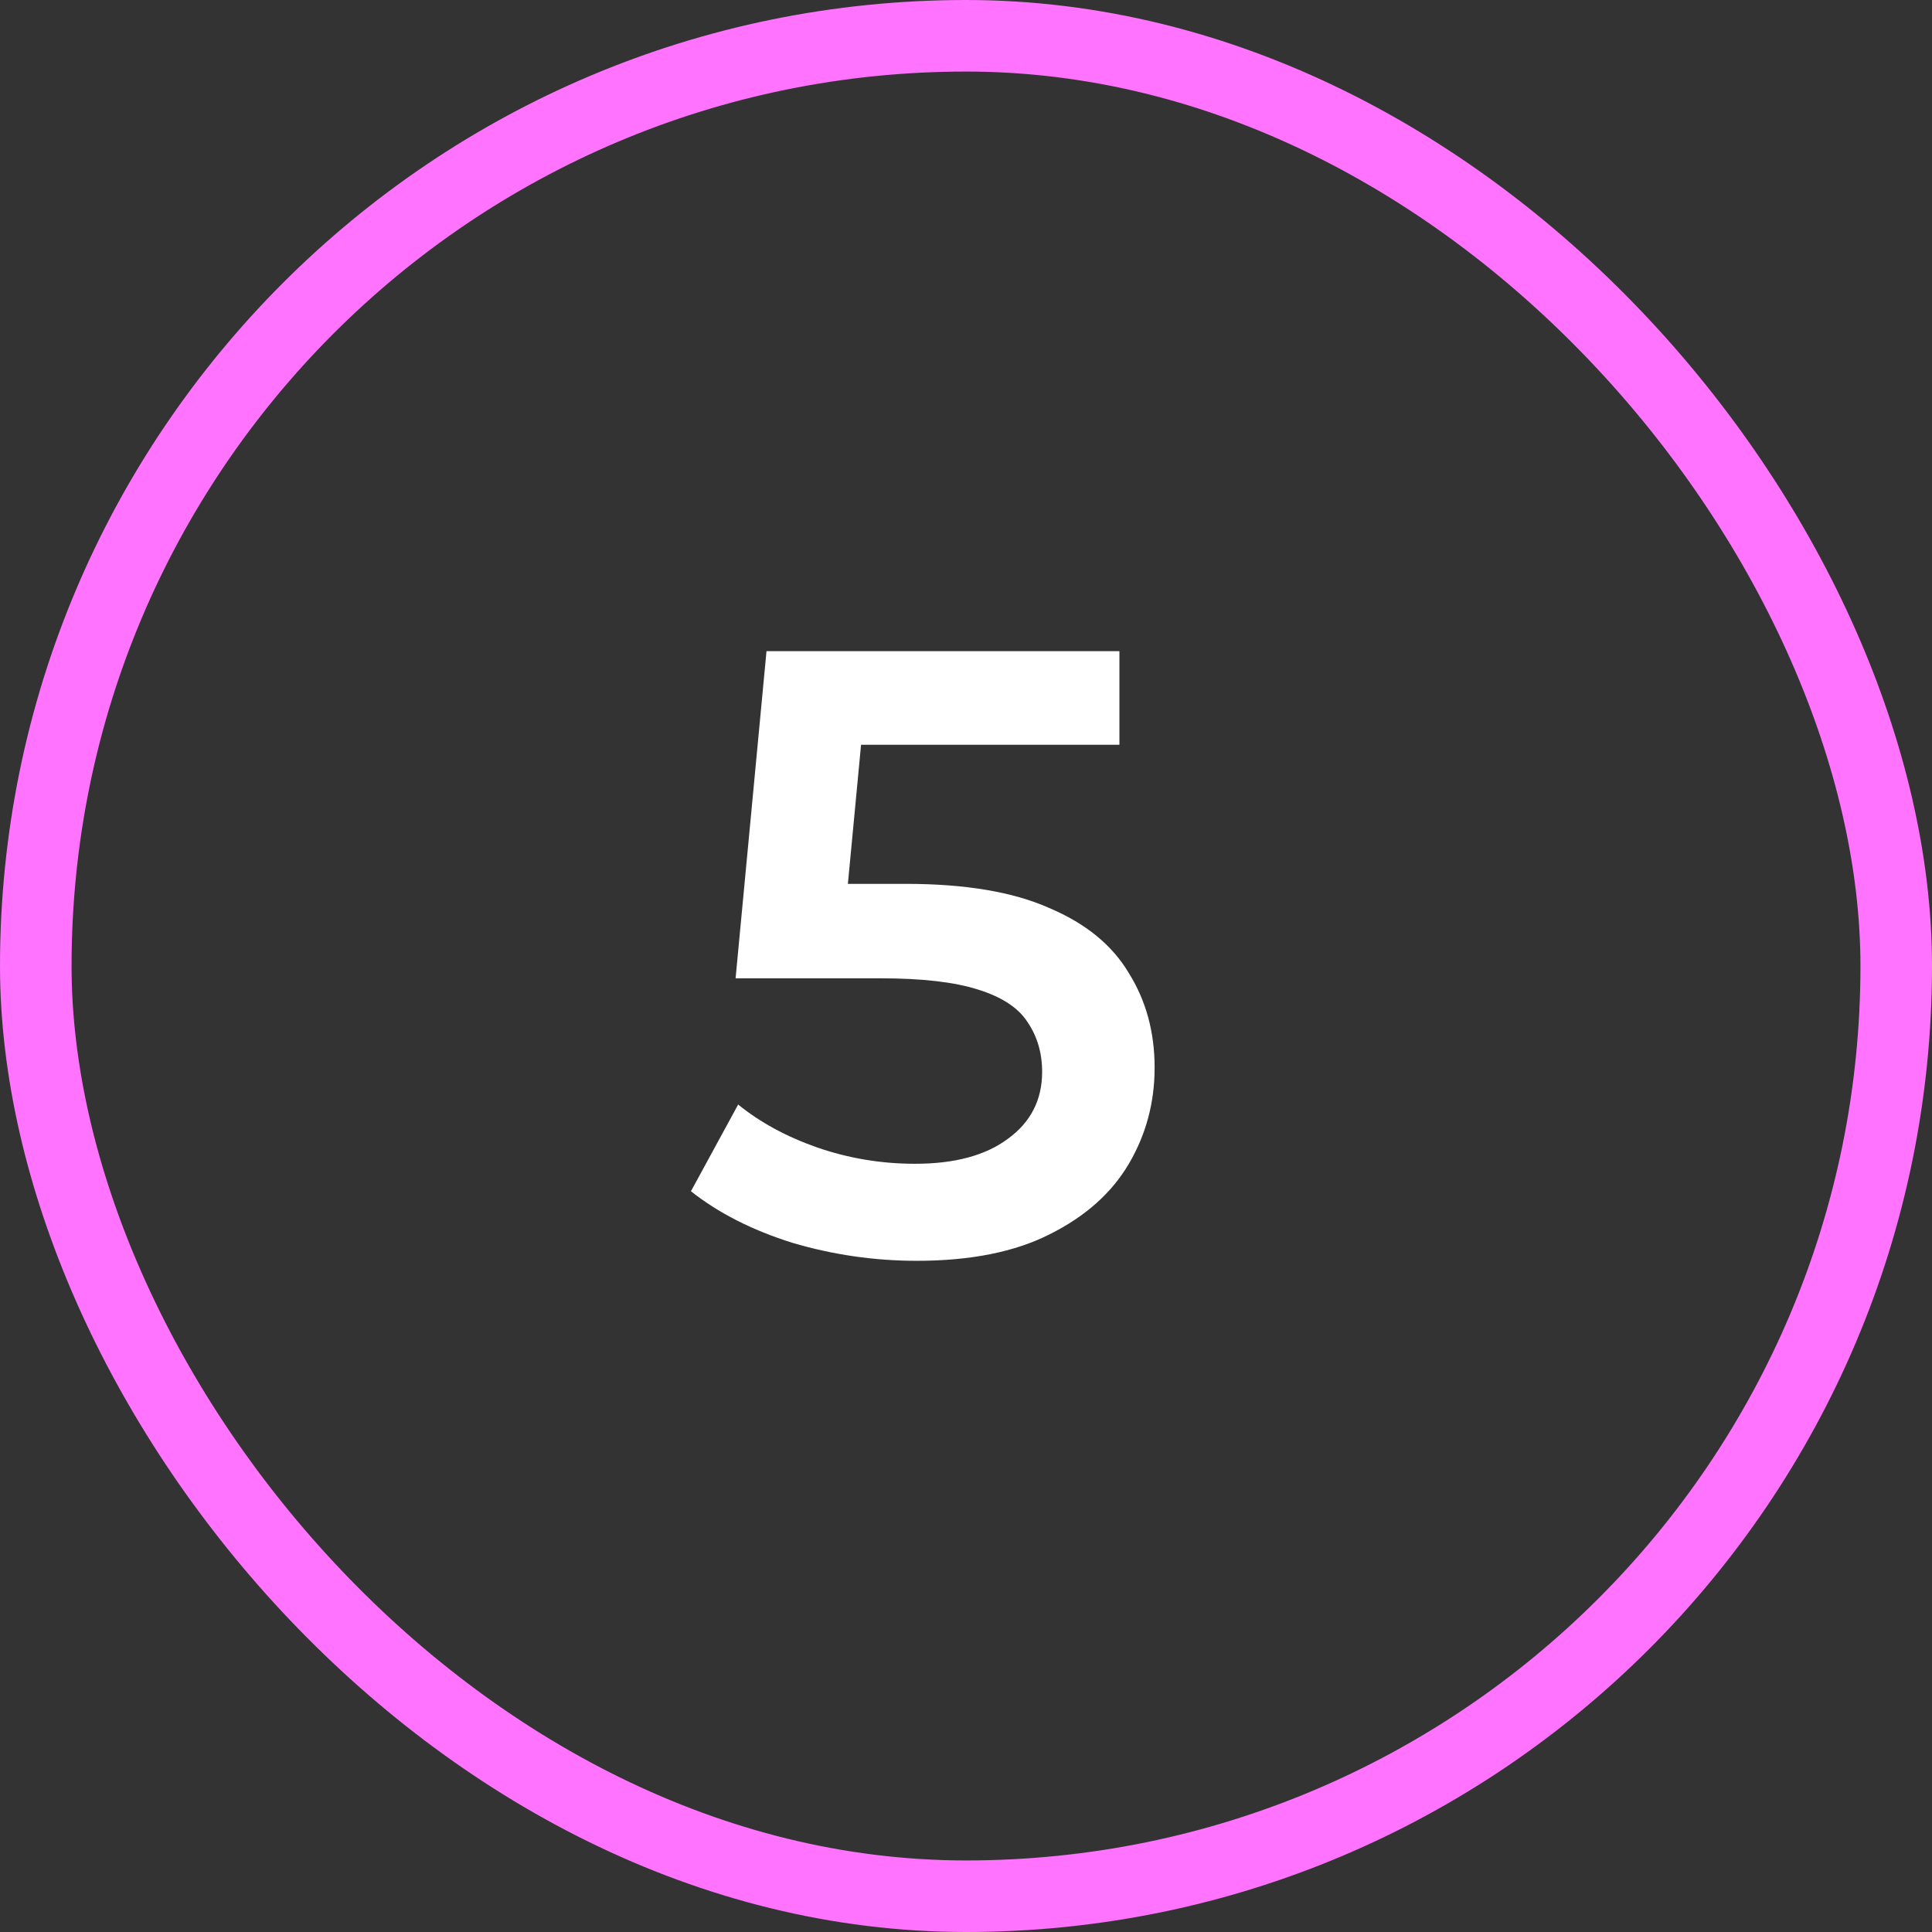
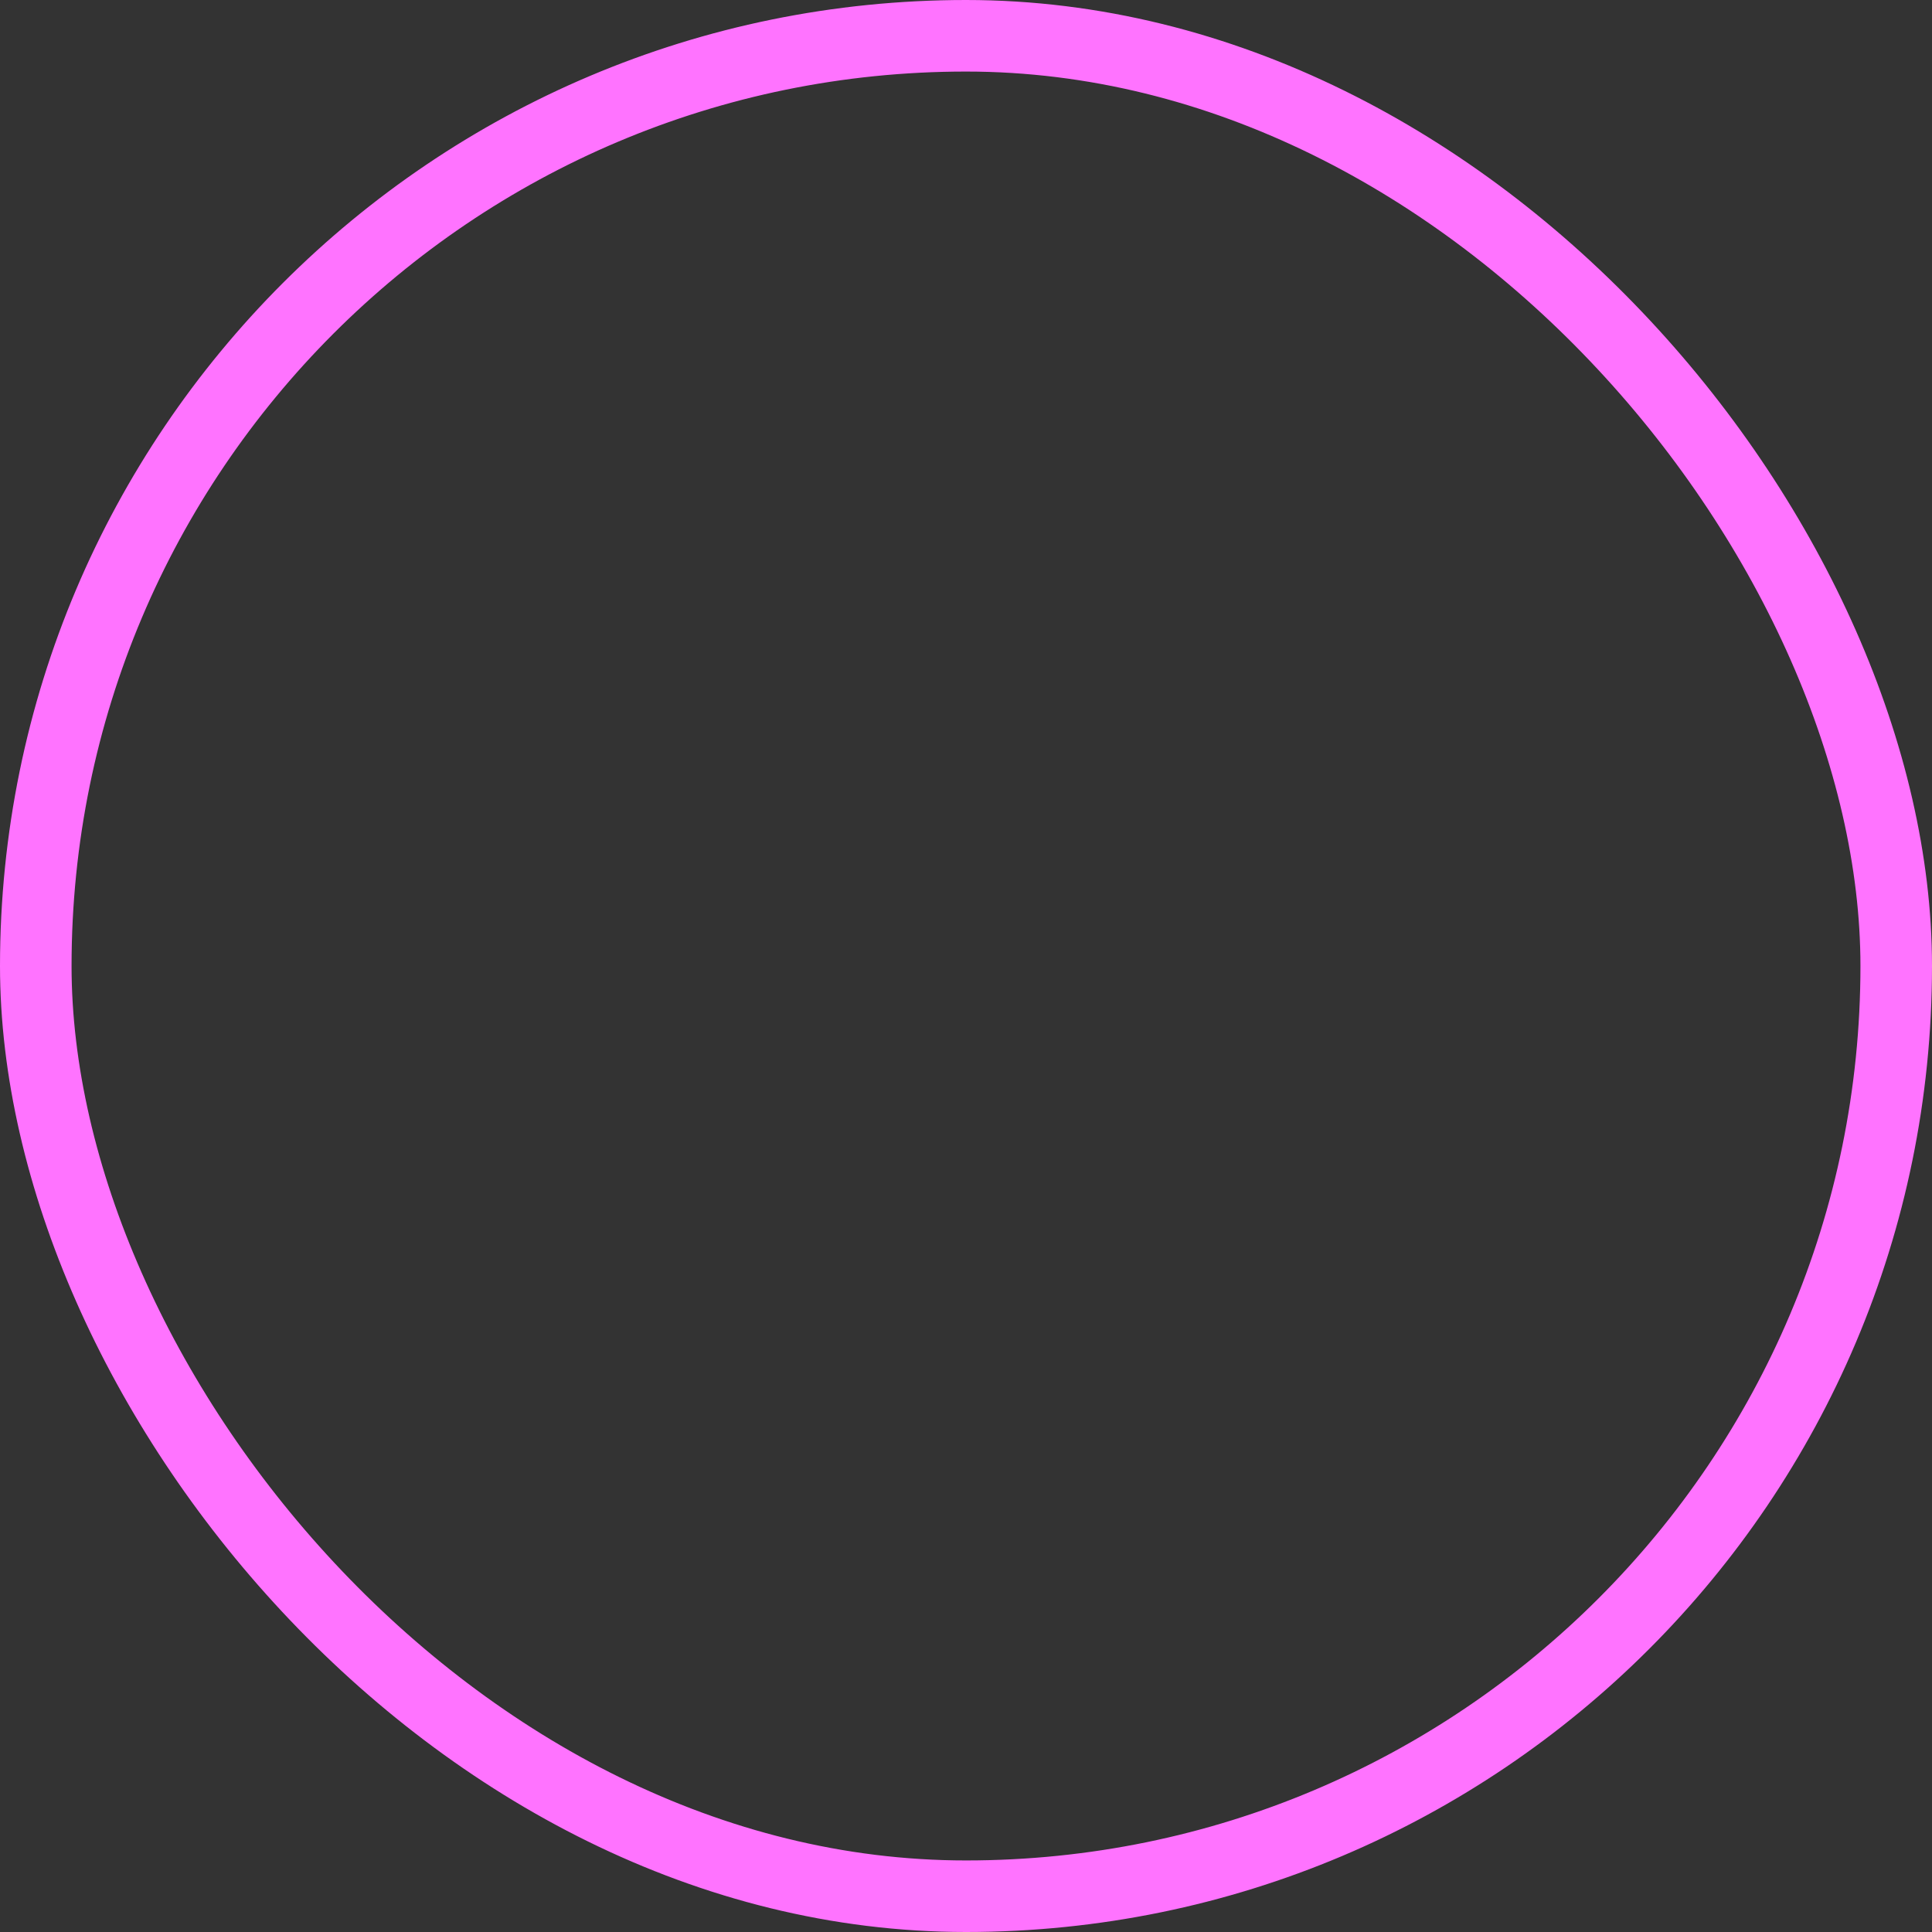
<svg xmlns="http://www.w3.org/2000/svg" width="27" height="27" viewBox="0 0 27 27" fill="none">
  <rect x="0" y="0" width="27" height="27" fill="#333333" stroke="none" />
  <rect x="0.5" y="0.5" width="26" height="26" rx="13" stroke="#FF73FF" />
-   <path d="M12.812 17.62C12.22 17.62 11.64 17.536 11.072 17.368C10.512 17.192 10.04 16.952 9.656 16.648L10.316 15.436C10.62 15.684 10.988 15.884 11.42 16.036C11.86 16.188 12.316 16.264 12.788 16.264C13.34 16.264 13.772 16.148 14.084 15.916C14.404 15.684 14.564 15.372 14.564 14.98C14.564 14.716 14.496 14.484 14.36 14.284C14.232 14.084 14 13.932 13.664 13.828C13.336 13.724 12.884 13.672 12.308 13.672H10.28L10.712 9.1H15.644V10.408H11.288L12.104 9.664L11.78 13.084L10.964 12.352H12.656C13.488 12.352 14.156 12.464 14.66 12.688C15.172 12.904 15.544 13.208 15.776 13.6C16.016 13.984 16.136 14.424 16.136 14.92C16.136 15.408 16.016 15.856 15.776 16.264C15.536 16.672 15.168 17 14.672 17.248C14.184 17.496 13.564 17.62 12.812 17.62Z" fill="white" />
</svg>